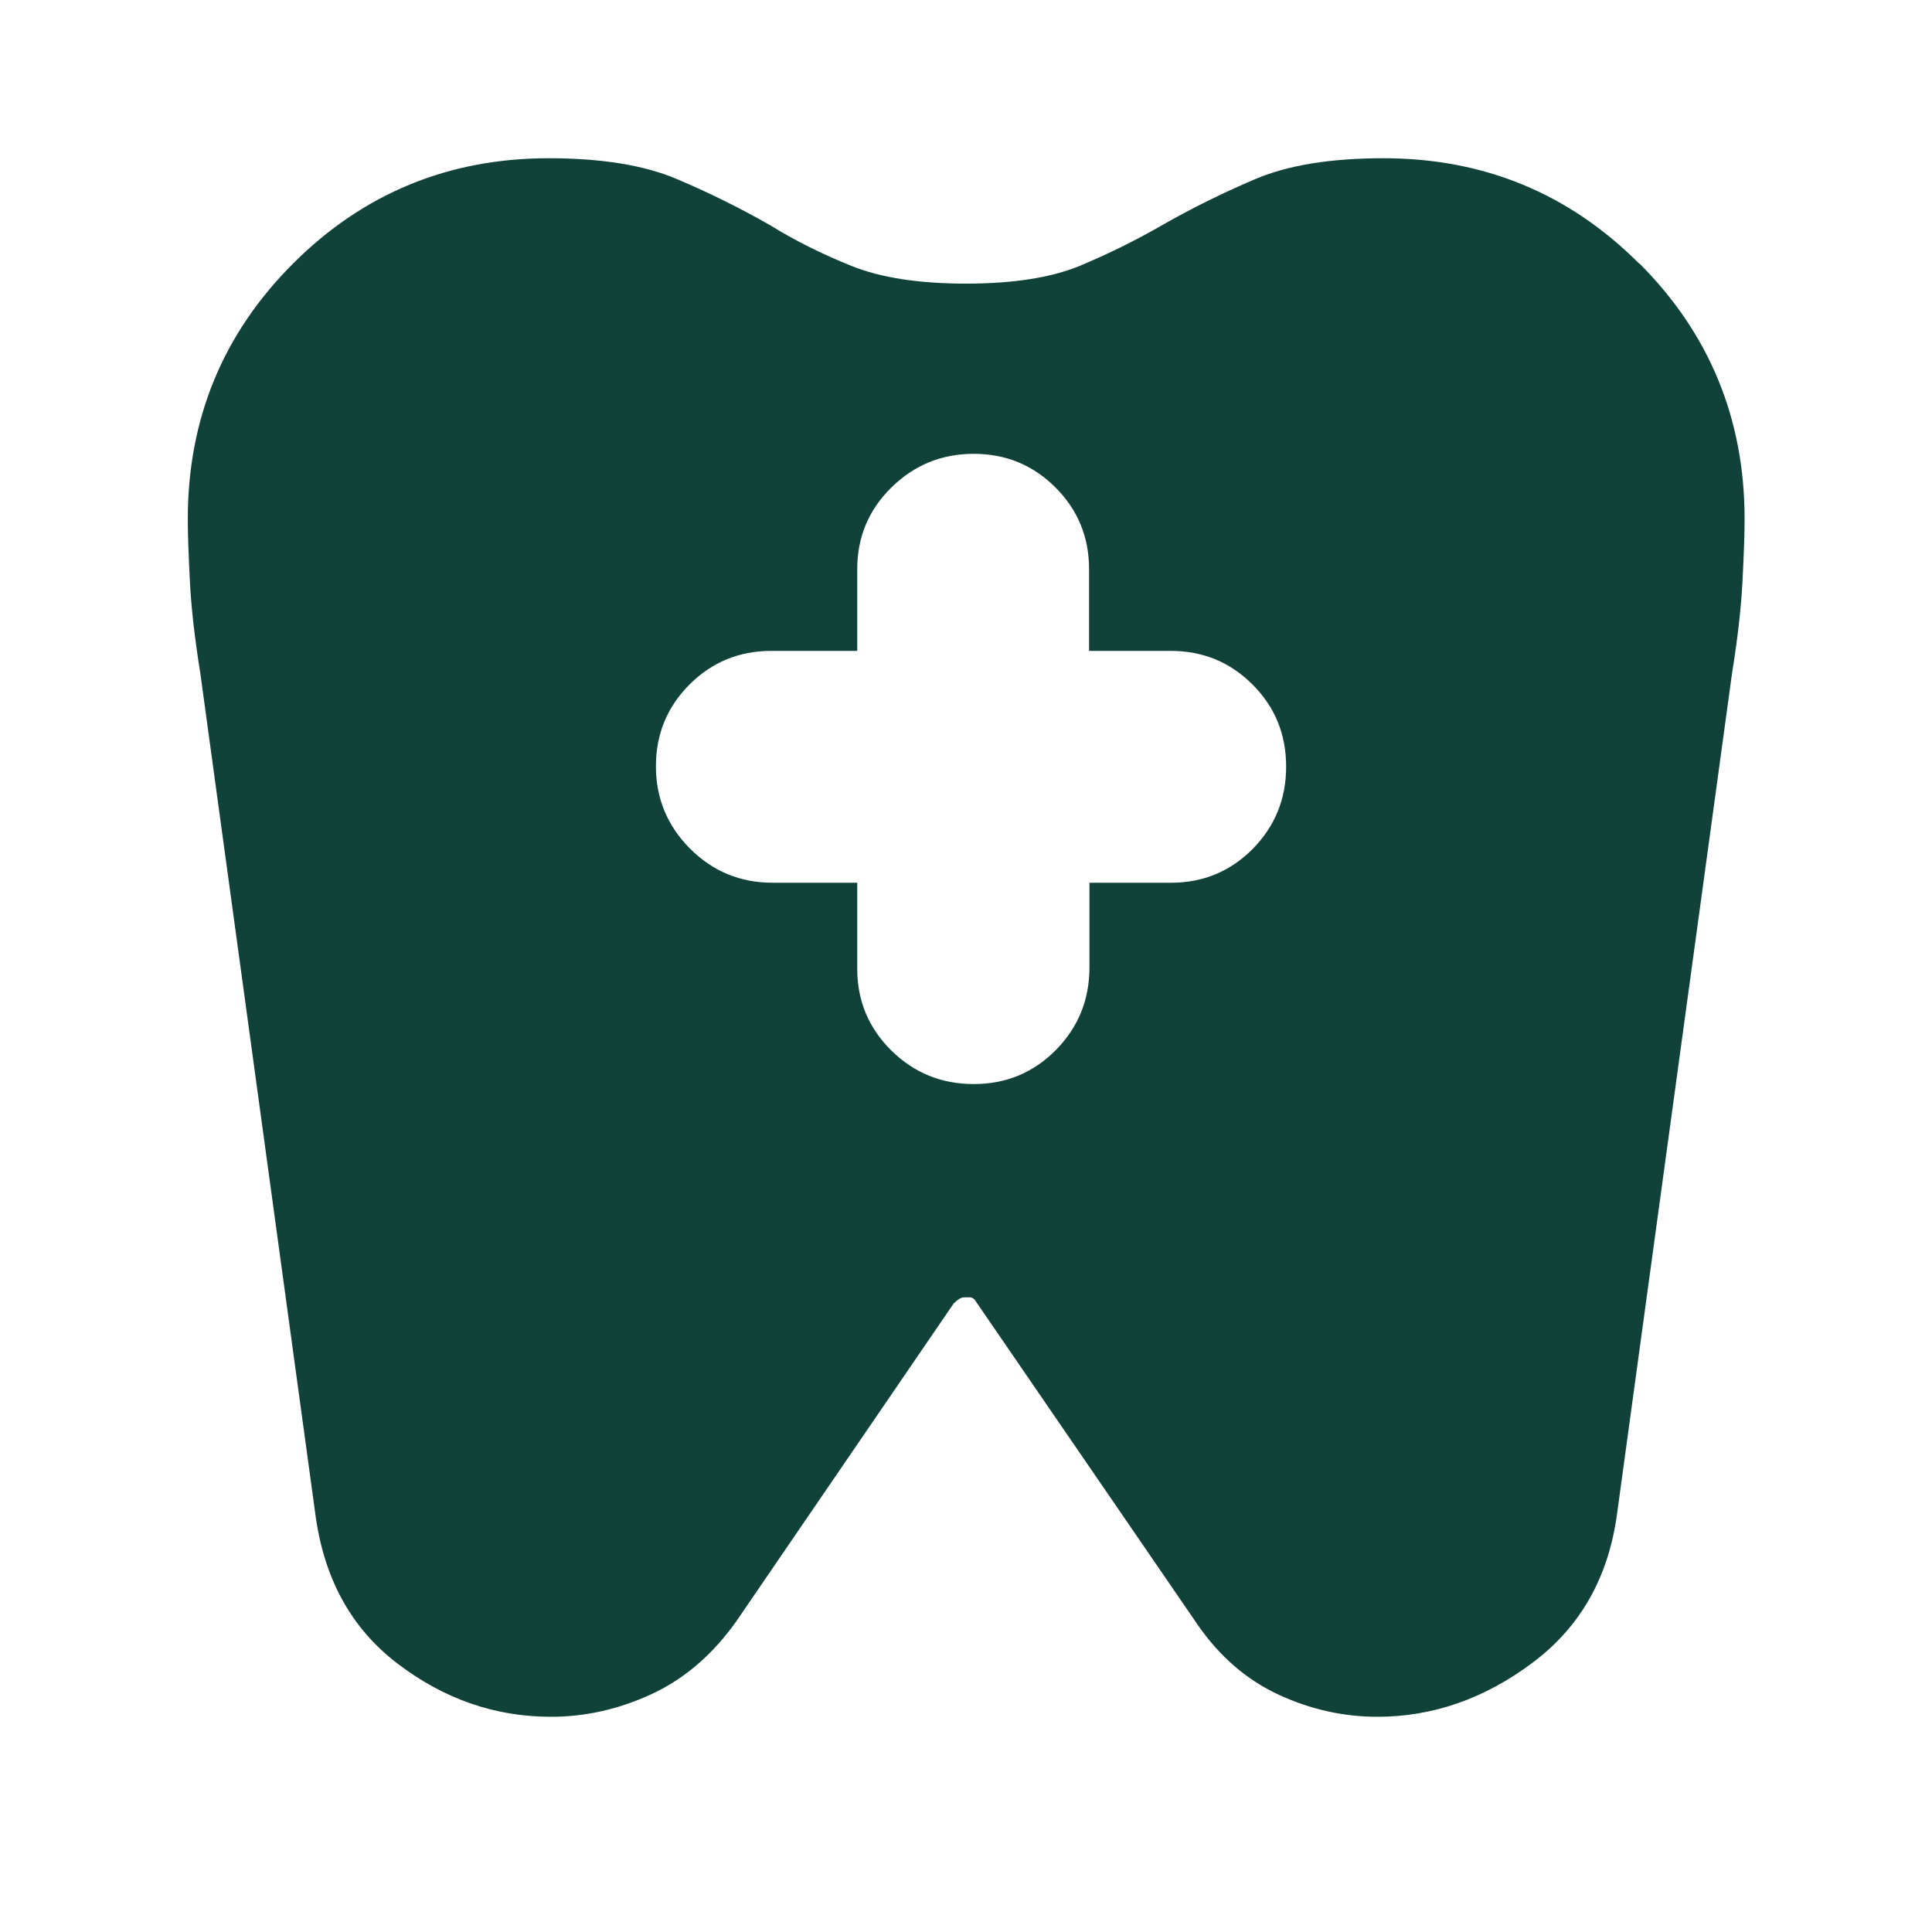
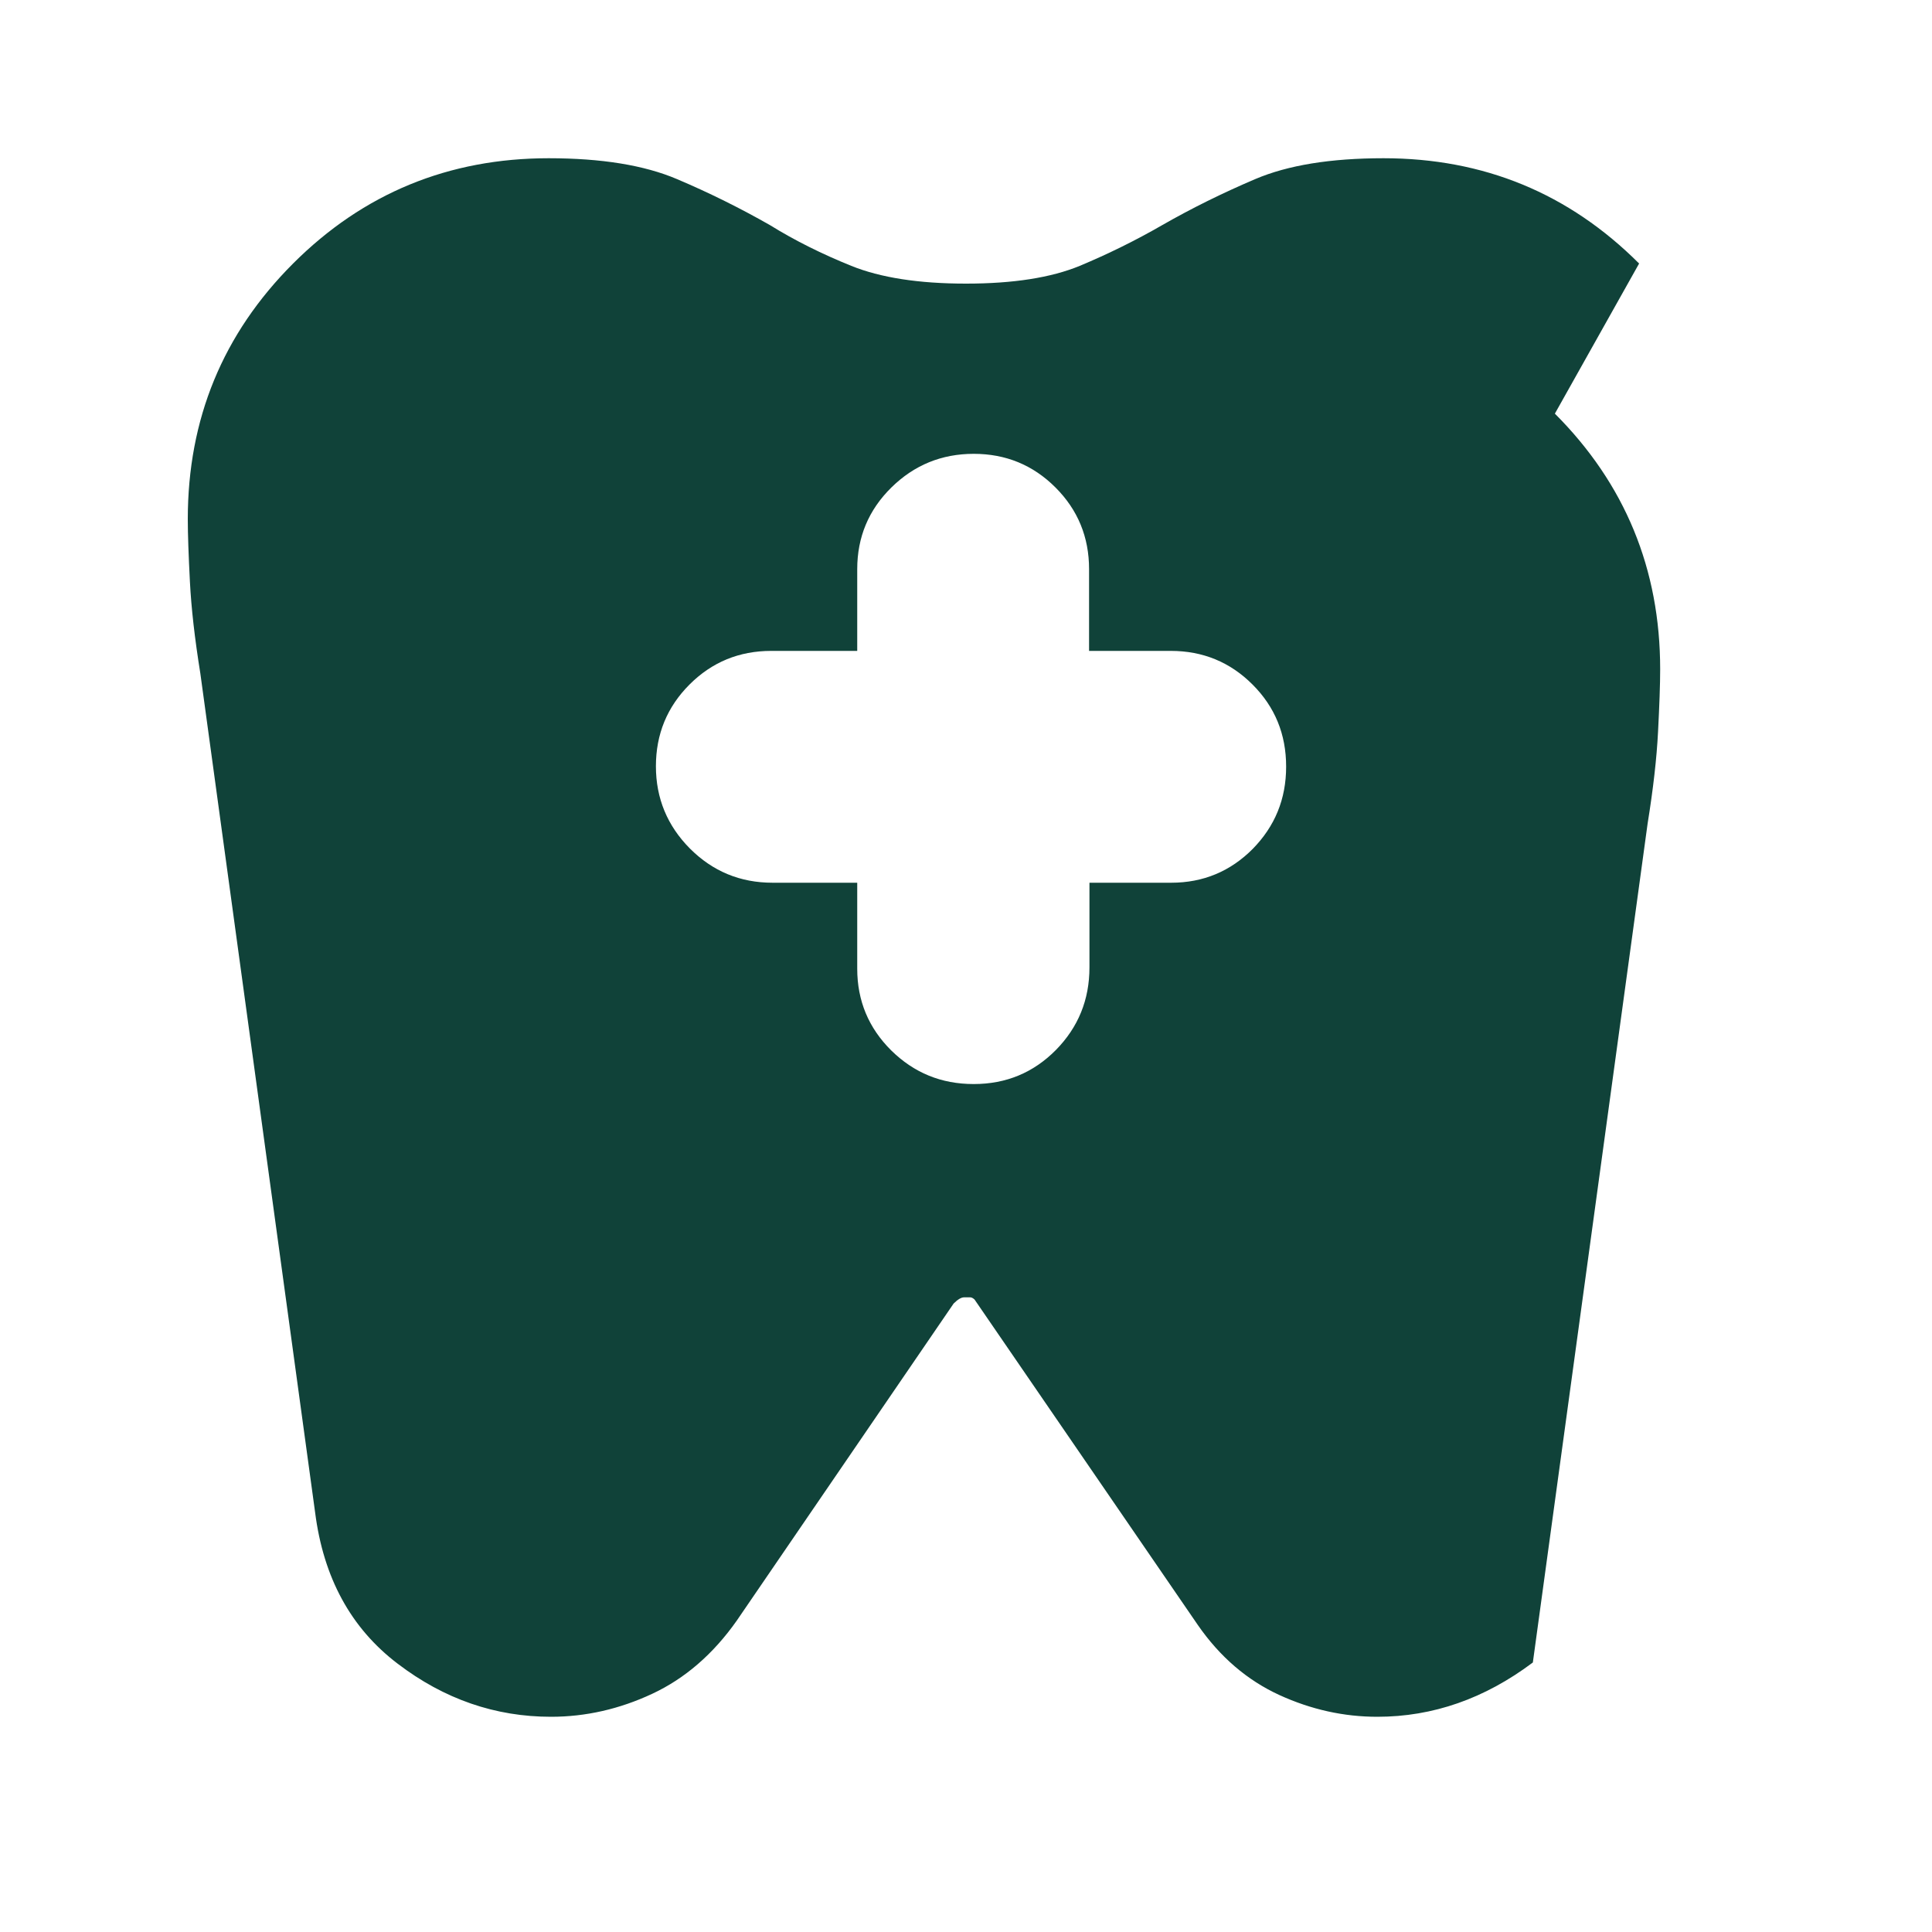
<svg xmlns="http://www.w3.org/2000/svg" id="Layer_1" viewBox="0 0 100 100">
  <defs>
    <style>
      .cls-1 {
        fill: #104239;
      }
    </style>
  </defs>
-   <path class="cls-1" d="M84.84,13.64c-3.64-3.64-8.05-5.45-13.23-5.45-2.74,0-4.95.36-6.64,1.08-1.69.72-3.29,1.51-4.81,2.38-1.37.79-2.79,1.49-4.27,2.11-1.48.61-3.44.92-5.89.92s-4.43-.31-5.94-.92c-1.51-.61-2.92-1.31-4.21-2.11-1.51-.86-3.11-1.66-4.81-2.38-1.69-.72-3.91-1.08-6.64-1.08-5.18,0-9.6,1.82-13.23,5.45-3.64,3.64-5.45,8.05-5.45,13.23,0,.79.04,1.87.11,3.24.07,1.37.25,2.95.54,4.75l5.94,43.42c.43,3.38,1.85,5.99,4.27,7.83,2.41,1.84,5.06,2.75,7.94,2.75,1.8,0,3.55-.4,5.24-1.19,1.69-.79,3.15-2.05,4.37-3.78l11.23-16.42c.22-.22.4-.32.54-.32h.32c.07,0,.14.04.22.11l11.56,16.85c1.15,1.66,2.56,2.86,4.21,3.62,1.66.76,3.35,1.13,5.08,1.13,2.88,0,5.56-.94,8.05-2.81s3.94-4.46,4.37-7.78l5.94-43.42c.29-1.8.47-3.38.54-4.75.07-1.37.11-2.45.11-3.24,0-5.18-1.82-9.6-5.45-13.23ZM64.85,43.93c-1.16,1.17-2.57,1.76-4.23,1.76h-4.23v4.38c0,1.68-.58,3.1-1.74,4.28-1.16,1.17-2.57,1.76-4.25,1.76s-3.09-.58-4.27-1.74c-1.17-1.16-1.76-2.57-1.76-4.23v-4.45h-4.38c-1.68,0-3.1-.59-4.28-1.77-1.17-1.18-1.76-2.6-1.76-4.26s.58-3.07,1.74-4.23c1.16-1.16,2.57-1.74,4.23-1.74h4.45v-4.23c0-1.66.59-3.07,1.77-4.23,1.18-1.16,2.6-1.74,4.26-1.74s3.07.58,4.23,1.74c1.16,1.16,1.74,2.57,1.74,4.23v4.23h4.23c1.66,0,3.07.58,4.23,1.74,1.16,1.16,1.74,2.57,1.74,4.25s-.58,3.09-1.74,4.27Z" />
+   <path class="cls-1" d="M84.84,13.64c-3.64-3.64-8.05-5.45-13.23-5.45-2.74,0-4.95.36-6.64,1.08-1.69.72-3.29,1.51-4.81,2.38-1.37.79-2.79,1.49-4.27,2.11-1.48.61-3.44.92-5.89.92s-4.43-.31-5.94-.92c-1.51-.61-2.92-1.31-4.21-2.11-1.51-.86-3.11-1.66-4.81-2.38-1.69-.72-3.91-1.08-6.64-1.08-5.18,0-9.6,1.82-13.23,5.45-3.64,3.64-5.45,8.05-5.45,13.23,0,.79.04,1.87.11,3.24.07,1.37.25,2.95.54,4.75l5.94,43.42c.43,3.38,1.85,5.99,4.27,7.83,2.41,1.84,5.06,2.75,7.94,2.75,1.8,0,3.55-.4,5.24-1.19,1.69-.79,3.15-2.05,4.37-3.78l11.23-16.42c.22-.22.4-.32.54-.32h.32c.07,0,.14.04.22.11l11.56,16.85c1.15,1.66,2.56,2.86,4.21,3.62,1.66.76,3.35,1.13,5.08,1.13,2.88,0,5.56-.94,8.05-2.81l5.94-43.42c.29-1.8.47-3.38.54-4.75.07-1.37.11-2.45.11-3.24,0-5.18-1.82-9.6-5.45-13.23ZM64.85,43.93c-1.16,1.17-2.57,1.76-4.23,1.76h-4.23v4.38c0,1.68-.58,3.1-1.74,4.28-1.16,1.17-2.57,1.76-4.25,1.76s-3.09-.58-4.27-1.74c-1.17-1.16-1.76-2.57-1.76-4.23v-4.45h-4.38c-1.68,0-3.1-.59-4.28-1.77-1.17-1.18-1.76-2.6-1.76-4.26s.58-3.07,1.74-4.23c1.16-1.16,2.57-1.74,4.23-1.74h4.45v-4.23c0-1.66.59-3.07,1.77-4.23,1.18-1.16,2.6-1.74,4.26-1.74s3.07.58,4.23,1.74c1.16,1.16,1.74,2.57,1.74,4.23v4.23h4.23c1.66,0,3.07.58,4.23,1.74,1.16,1.16,1.74,2.57,1.74,4.25s-.58,3.09-1.74,4.27Z" />
</svg>